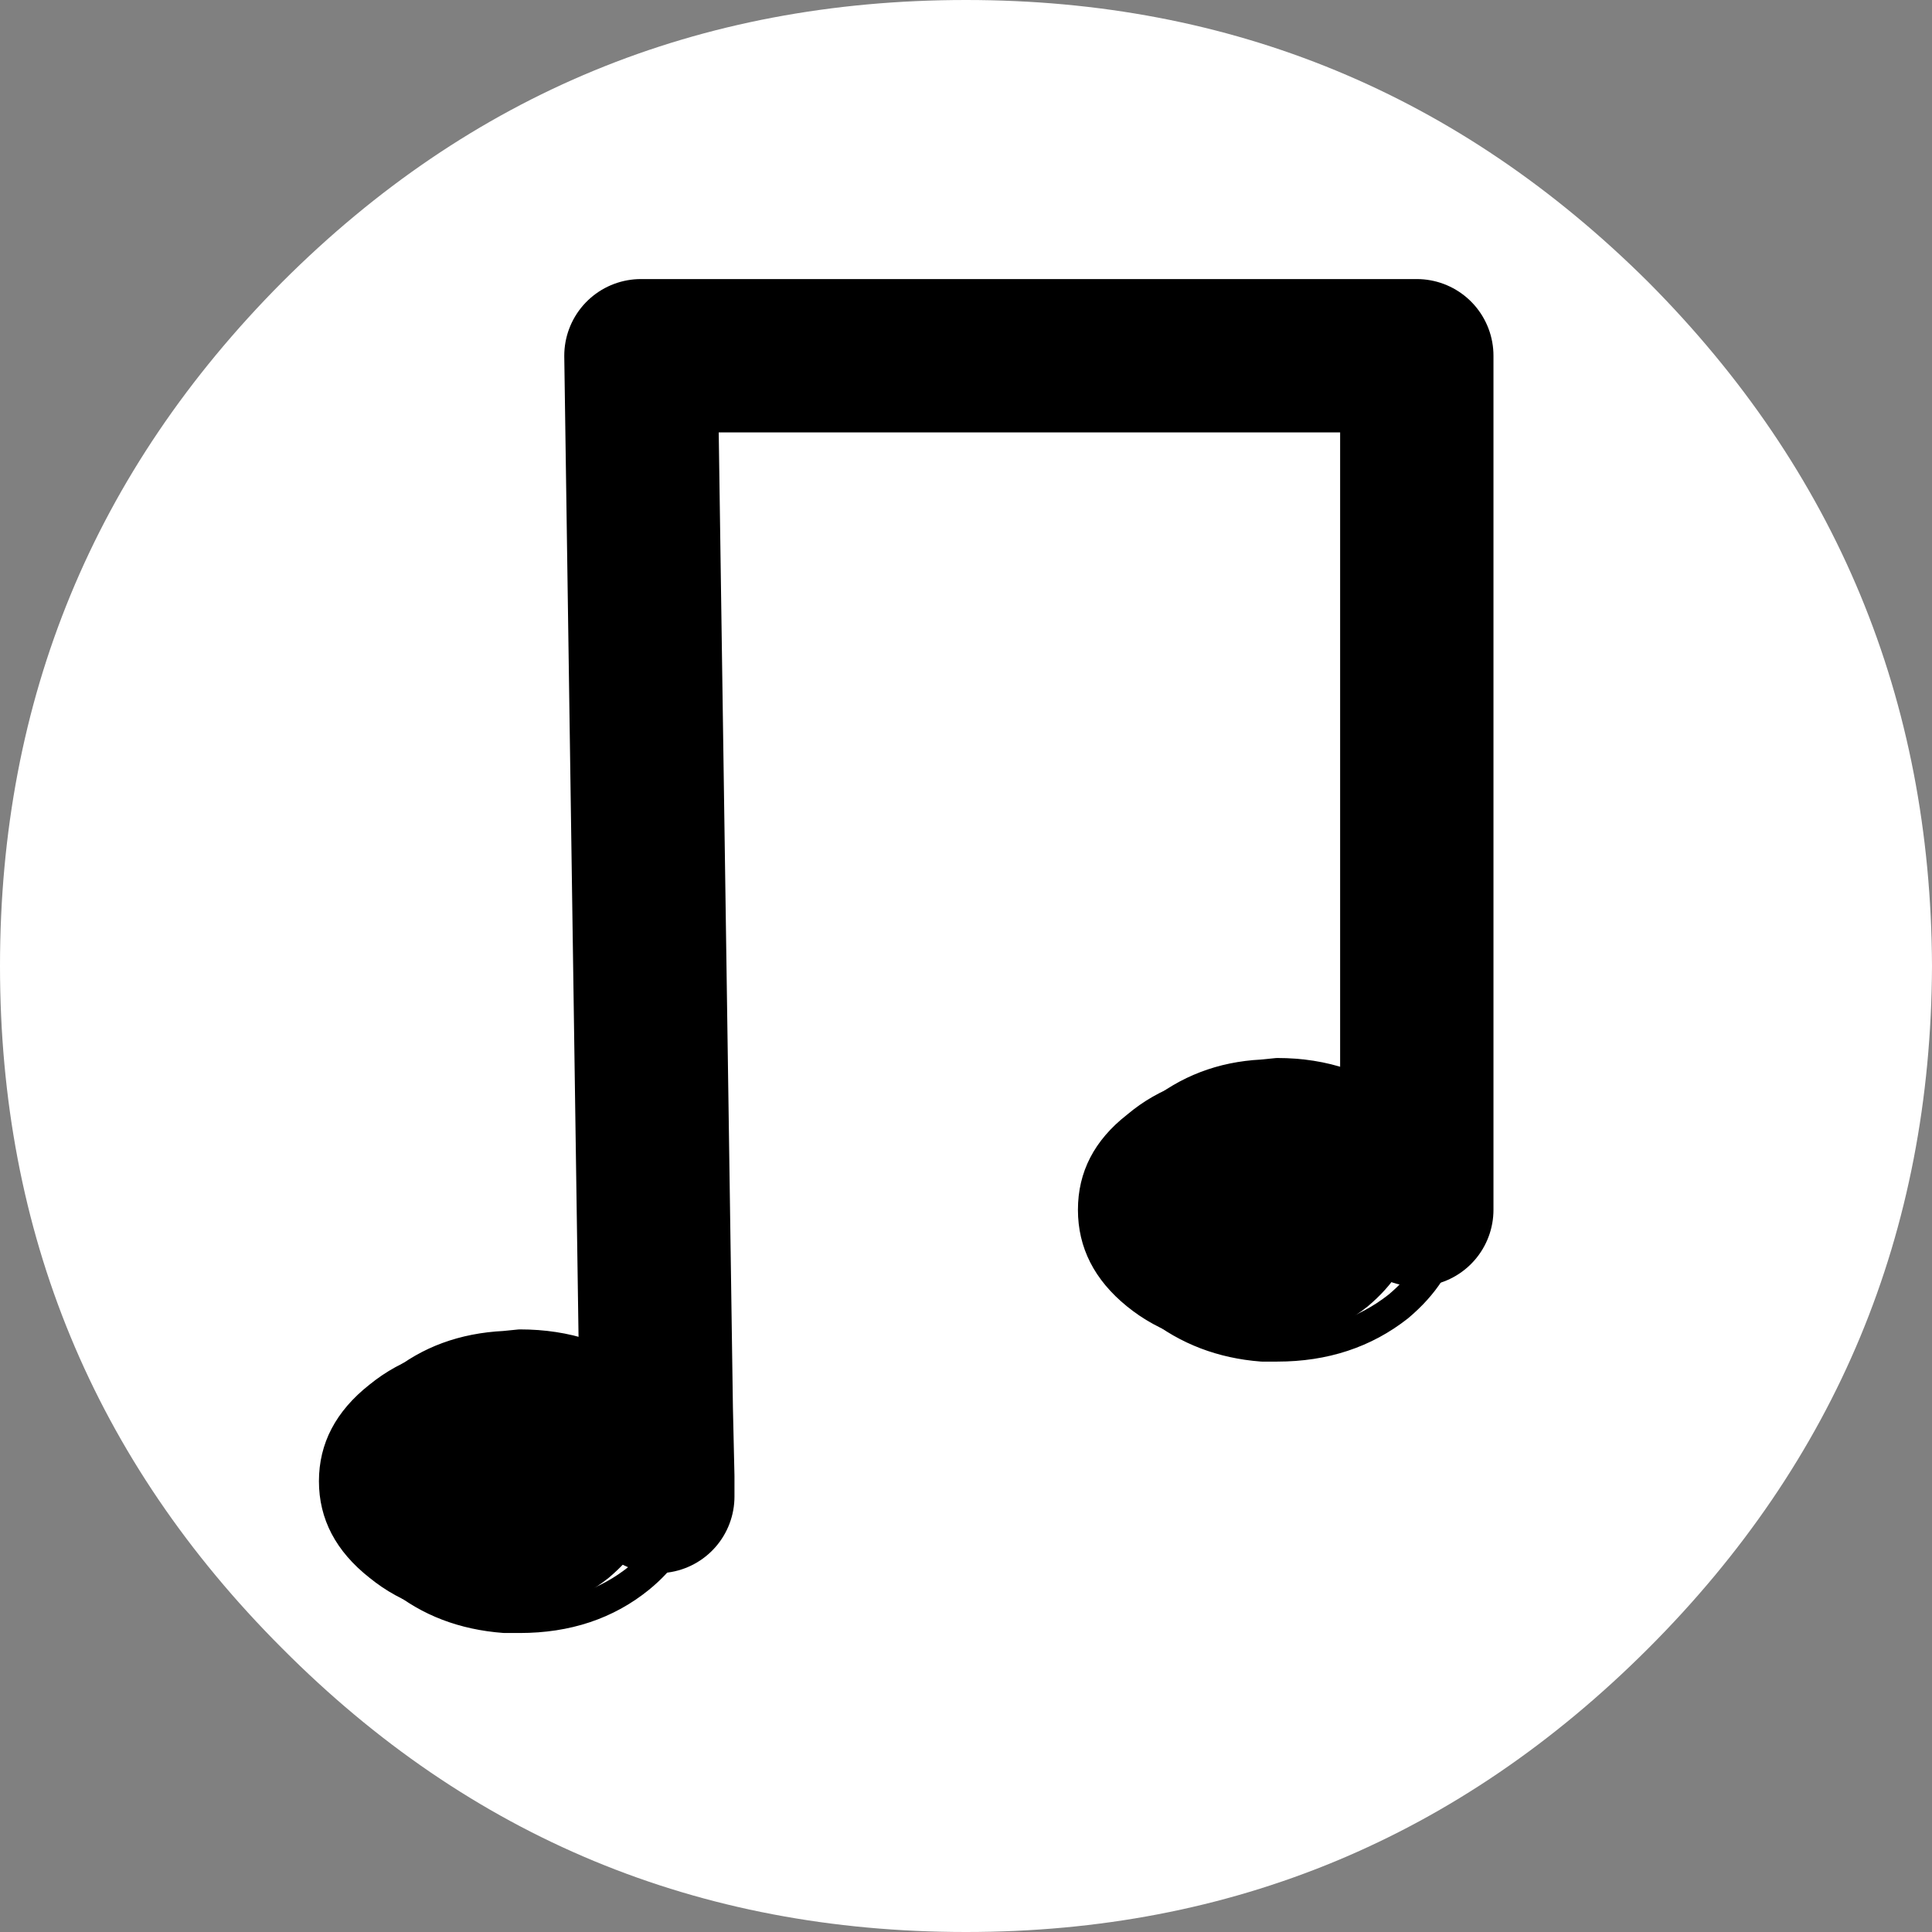
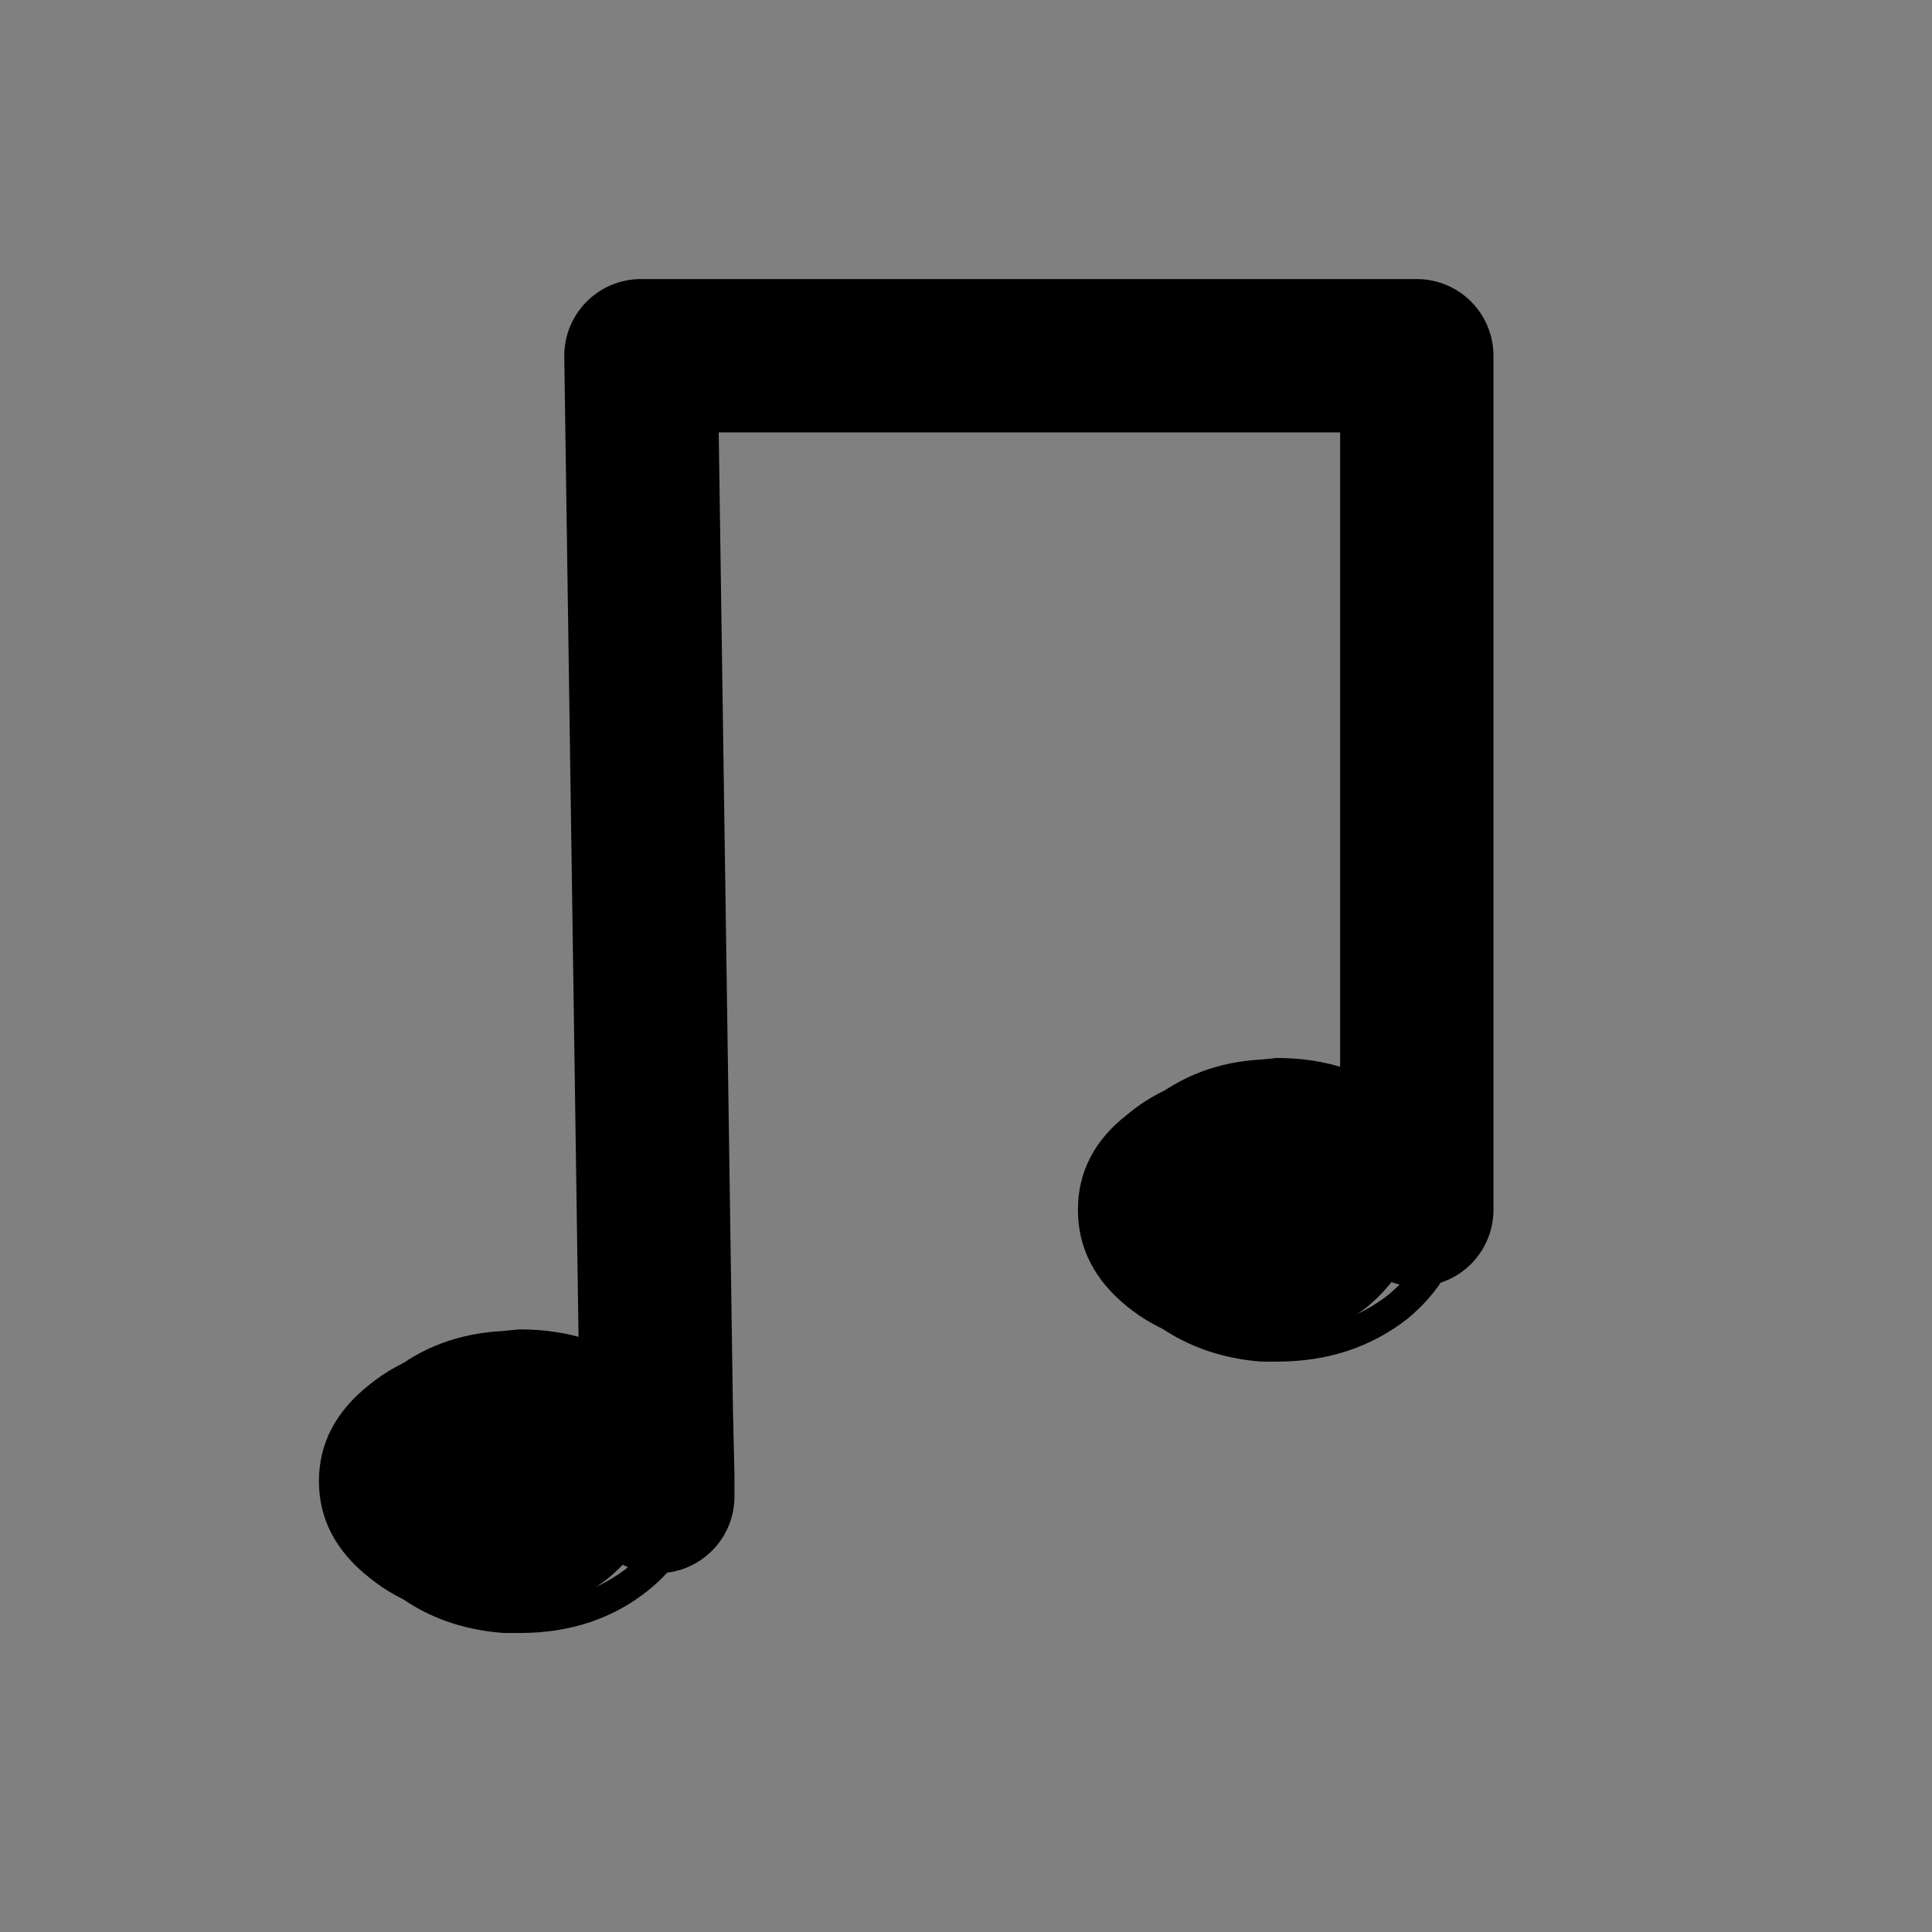
<svg xmlns="http://www.w3.org/2000/svg" height="63.0px" width="63.0px">
  <rect width="100%" height="100%" fill="#808080" stroke="none" />
  <g transform="matrix(1.0, 0.0, 0.0, 1.0, 31.5, 31.5)">
-     <path d="M0.0 -31.5 Q13.0 -31.5 22.25 -22.3 31.45 -13.05 31.5 0.0 31.45 13.05 22.25 22.25 13.0 31.5 0.0 31.5 -13.1 31.5 -22.3 22.25 -31.5 13.05 -31.5 0.0 -31.5 -13.05 -22.3 -22.3 -13.1 -31.5 0.0 -31.5" fill="#ffffff" fill-rule="evenodd" stroke="none" />
    <path d="M9.65 12.4 L9.15 12.4 Q6.85 12.4 5.25 11.1 3.65 9.8 3.65 7.95 3.65 6.1 5.25 4.85 6.85 3.5 9.15 3.5 L9.65 3.55 Q11.65 3.65 13.1 4.85 L14.1 5.9 14.25 6.25 14.7 7.95 14.65 8.45 14.65 8.7 Q14.35 10.05 13.1 11.1 11.65 12.25 9.65 12.4 7.7 12.25 6.25 11.1 4.65 9.8 4.65 7.95 4.65 6.1 6.25 4.85 7.7 3.65 9.65 3.55 7.7 3.65 6.25 4.85 4.65 6.1 4.65 7.95 4.65 9.8 6.25 11.1 7.7 12.25 9.65 12.4 M-15.05 21.25 L-15.55 21.25 Q-17.85 21.25 -19.45 19.95 -21.1 18.65 -21.1 16.8 -21.1 14.95 -19.45 13.65 -17.85 12.35 -15.55 12.35 L-15.05 12.4 Q-13.1 12.5 -11.65 13.65 -11.05 14.15 -10.05 17.3 L-10.05 17.9 -10.1 17.55 Q-10.4 18.9 -11.65 19.95 -13.1 21.1 -15.05 21.25 -17.05 21.1 -18.45 19.95 -20.1 18.65 -20.1 16.8 -20.1 14.95 -18.45 13.65 -17.05 12.5 -15.05 12.4 -17.05 12.5 -18.45 13.65 -20.1 14.95 -20.1 16.8 -20.1 18.65 -18.45 19.95 -17.05 21.1 -15.05 21.25 M-10.05 16.65 L-10.05 16.8 -10.05 17.3 -10.05 16.65 -10.05 17.3 -10.45 15.1 -10.05 16.65" fill="#000000" fill-rule="evenodd" stroke="none" />
    <path d="M14.7 5.4 L14.7 -19.9 -10.6 -19.9 -10.1 14.45 -10.05 16.65 -10.05 17.3 M14.25 6.25 L14.7 7.95 14.7 5.4" fill="none" stroke="#000000" stroke-linecap="round" stroke-linejoin="round" stroke-width="5.0" />
    <path d="M-10.05 16.65 L-10.05 16.8 M-10.45 15.1 L-10.05 16.65" fill="none" stroke="#000000" stroke-linecap="round" stroke-linejoin="round" stroke-width="1.0" />
    <path d="M9.65 3.55 L10.15 3.5 Q12.45 3.5 14.1 4.85 L14.7 5.4 15.1 5.9 15.25 6.25 M-10.1 14.45 L-9.05 17.3 -9.15 16.85 -9.45 15.1 M-15.05 12.4 L-14.55 12.35 Q-12.25 12.35 -10.65 13.65 L-10.1 14.45 M-15.05 21.25 L-14.55 21.25 Q-12.25 21.25 -10.65 19.95 -9.55 19.05 -9.2 17.85 L-9.1 17.55 -9.05 17.3 -9.2 17.85 M-15.05 12.4 Q-17.05 12.5 -18.45 13.65 -20.1 14.95 -20.1 16.8 -20.1 18.65 -18.45 19.95 -17.05 21.1 -15.05 21.25 M9.65 12.4 L10.15 12.4 Q12.45 12.4 14.1 11.1 15.35 10.05 15.65 8.7 L15.65 8.45 15.7 7.95 M9.65 12.4 Q7.7 12.25 6.25 11.1 4.65 9.8 4.65 7.95 4.65 6.1 6.25 4.85 7.7 3.65 9.65 3.55" fill="none" stroke="#000000" stroke-linecap="round" stroke-linejoin="round" stroke-width="1.0" />
  </g>
</svg>